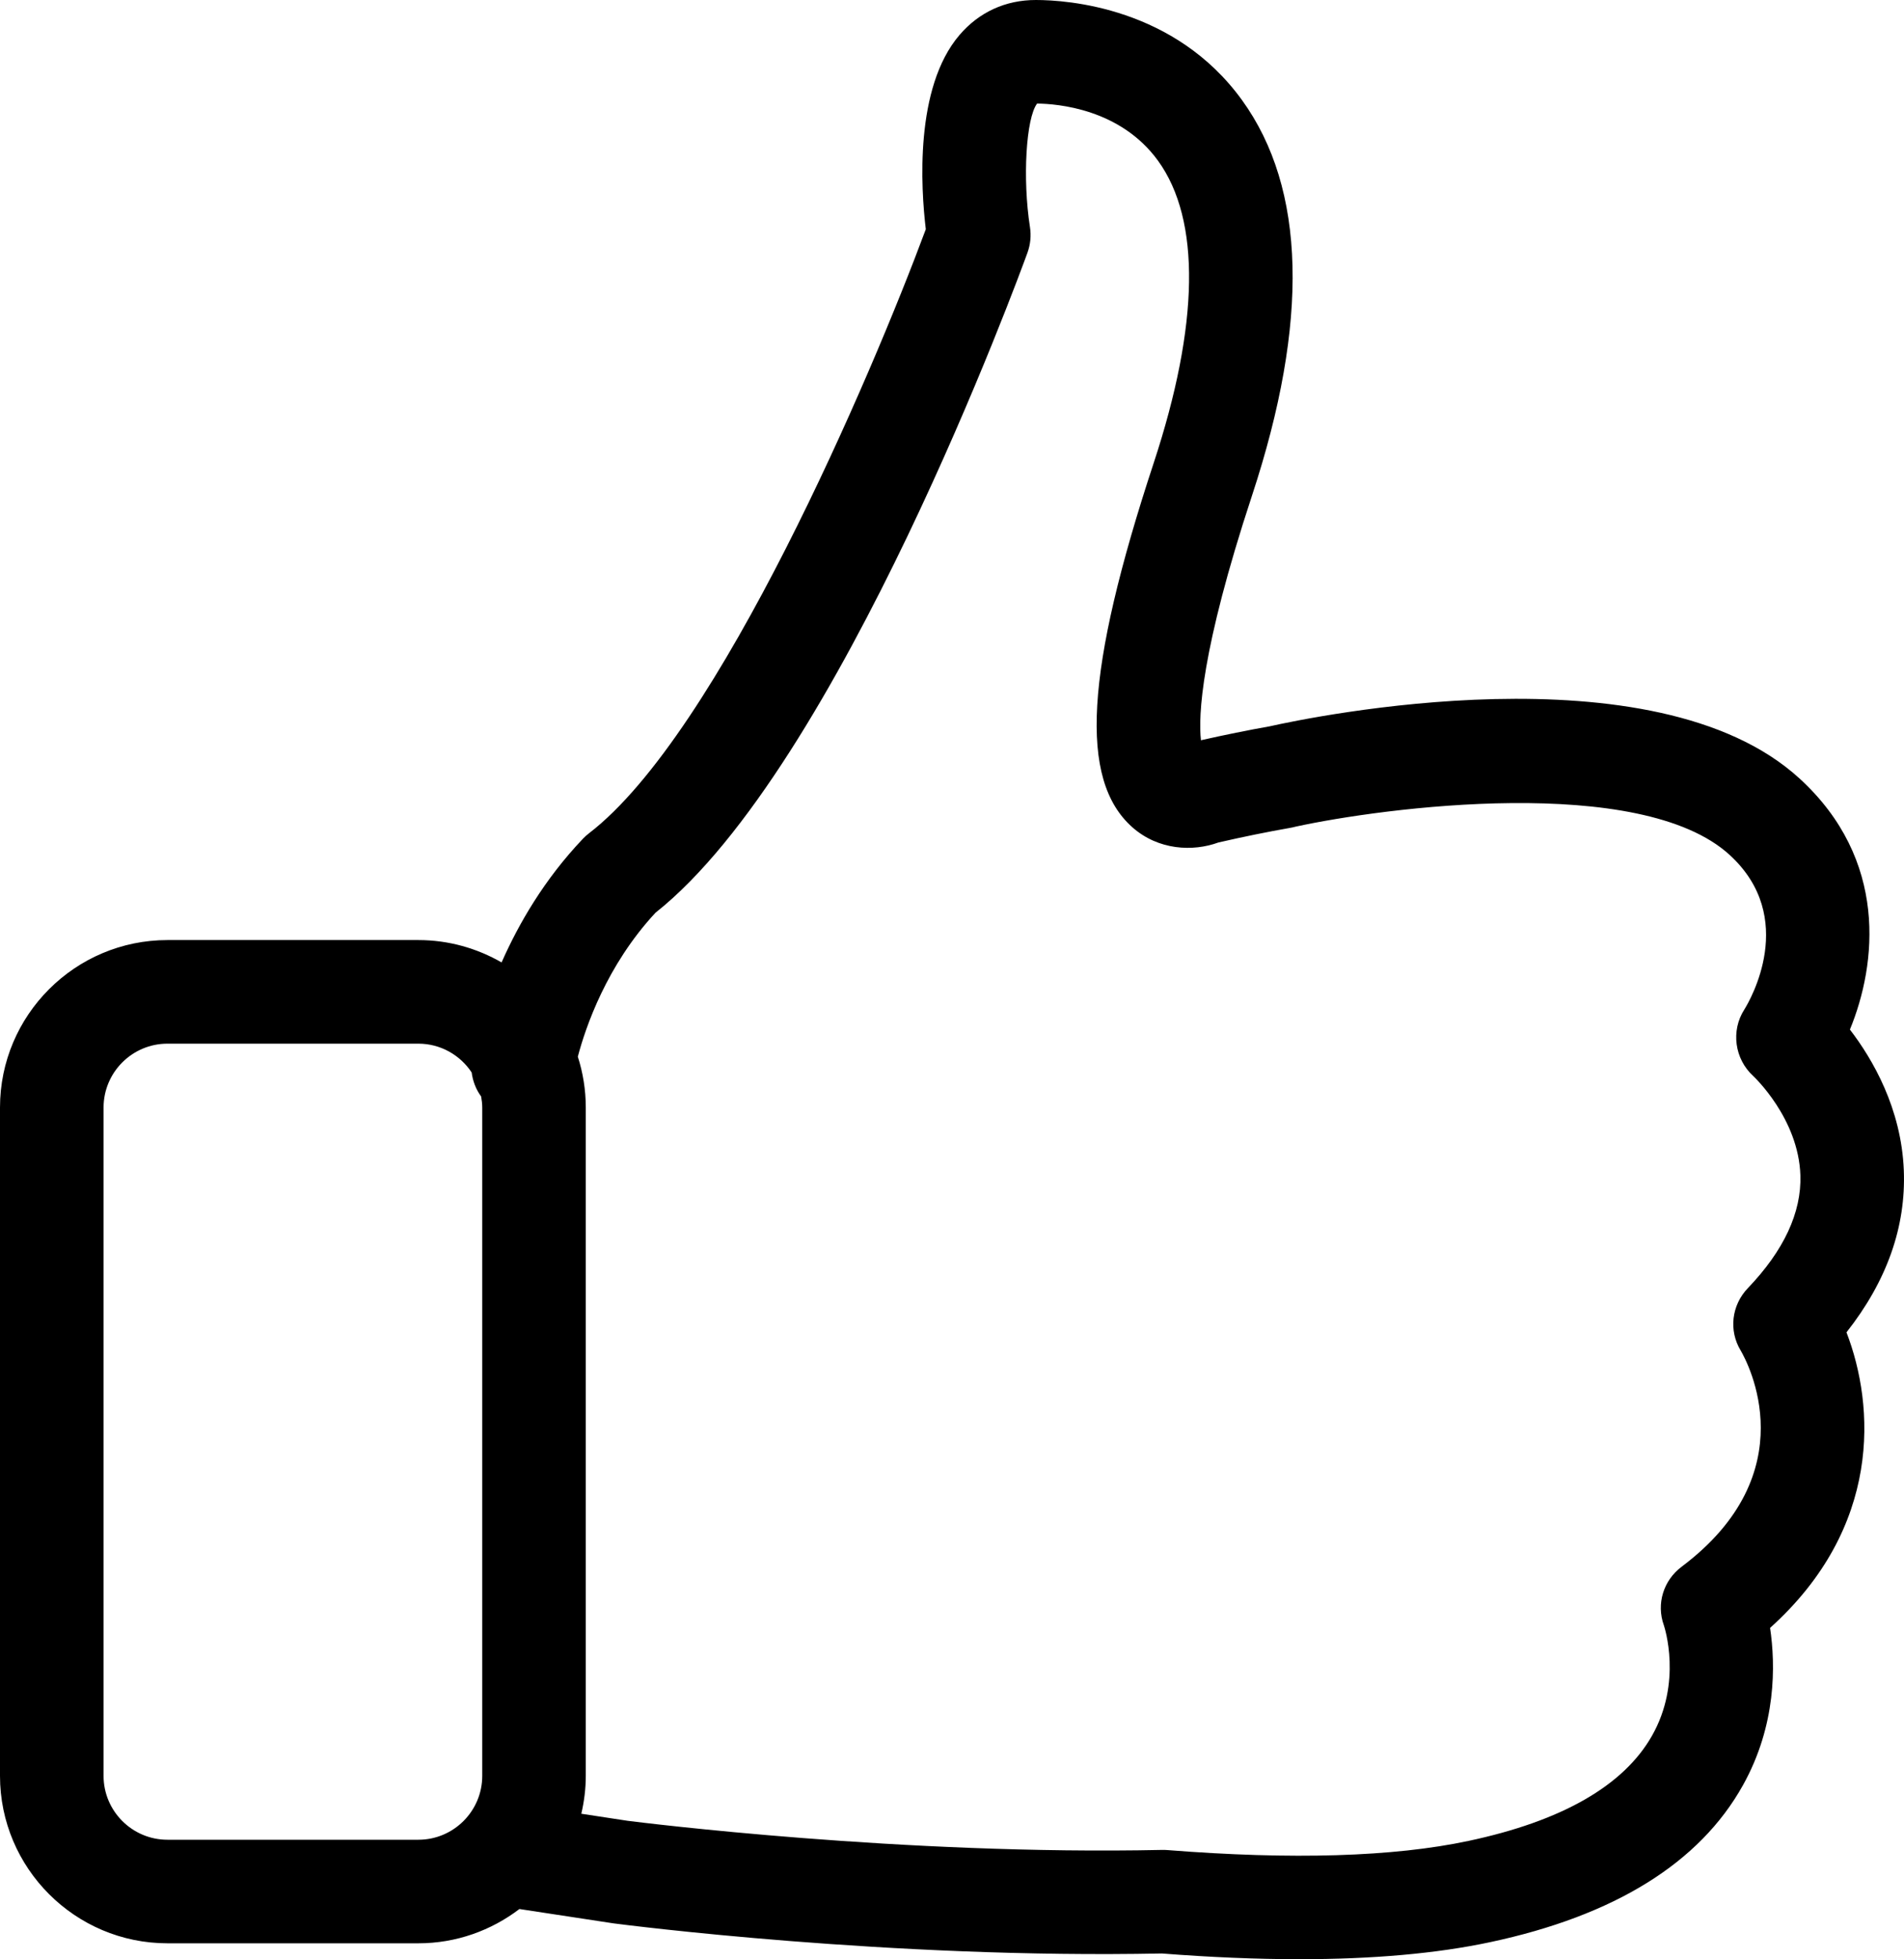
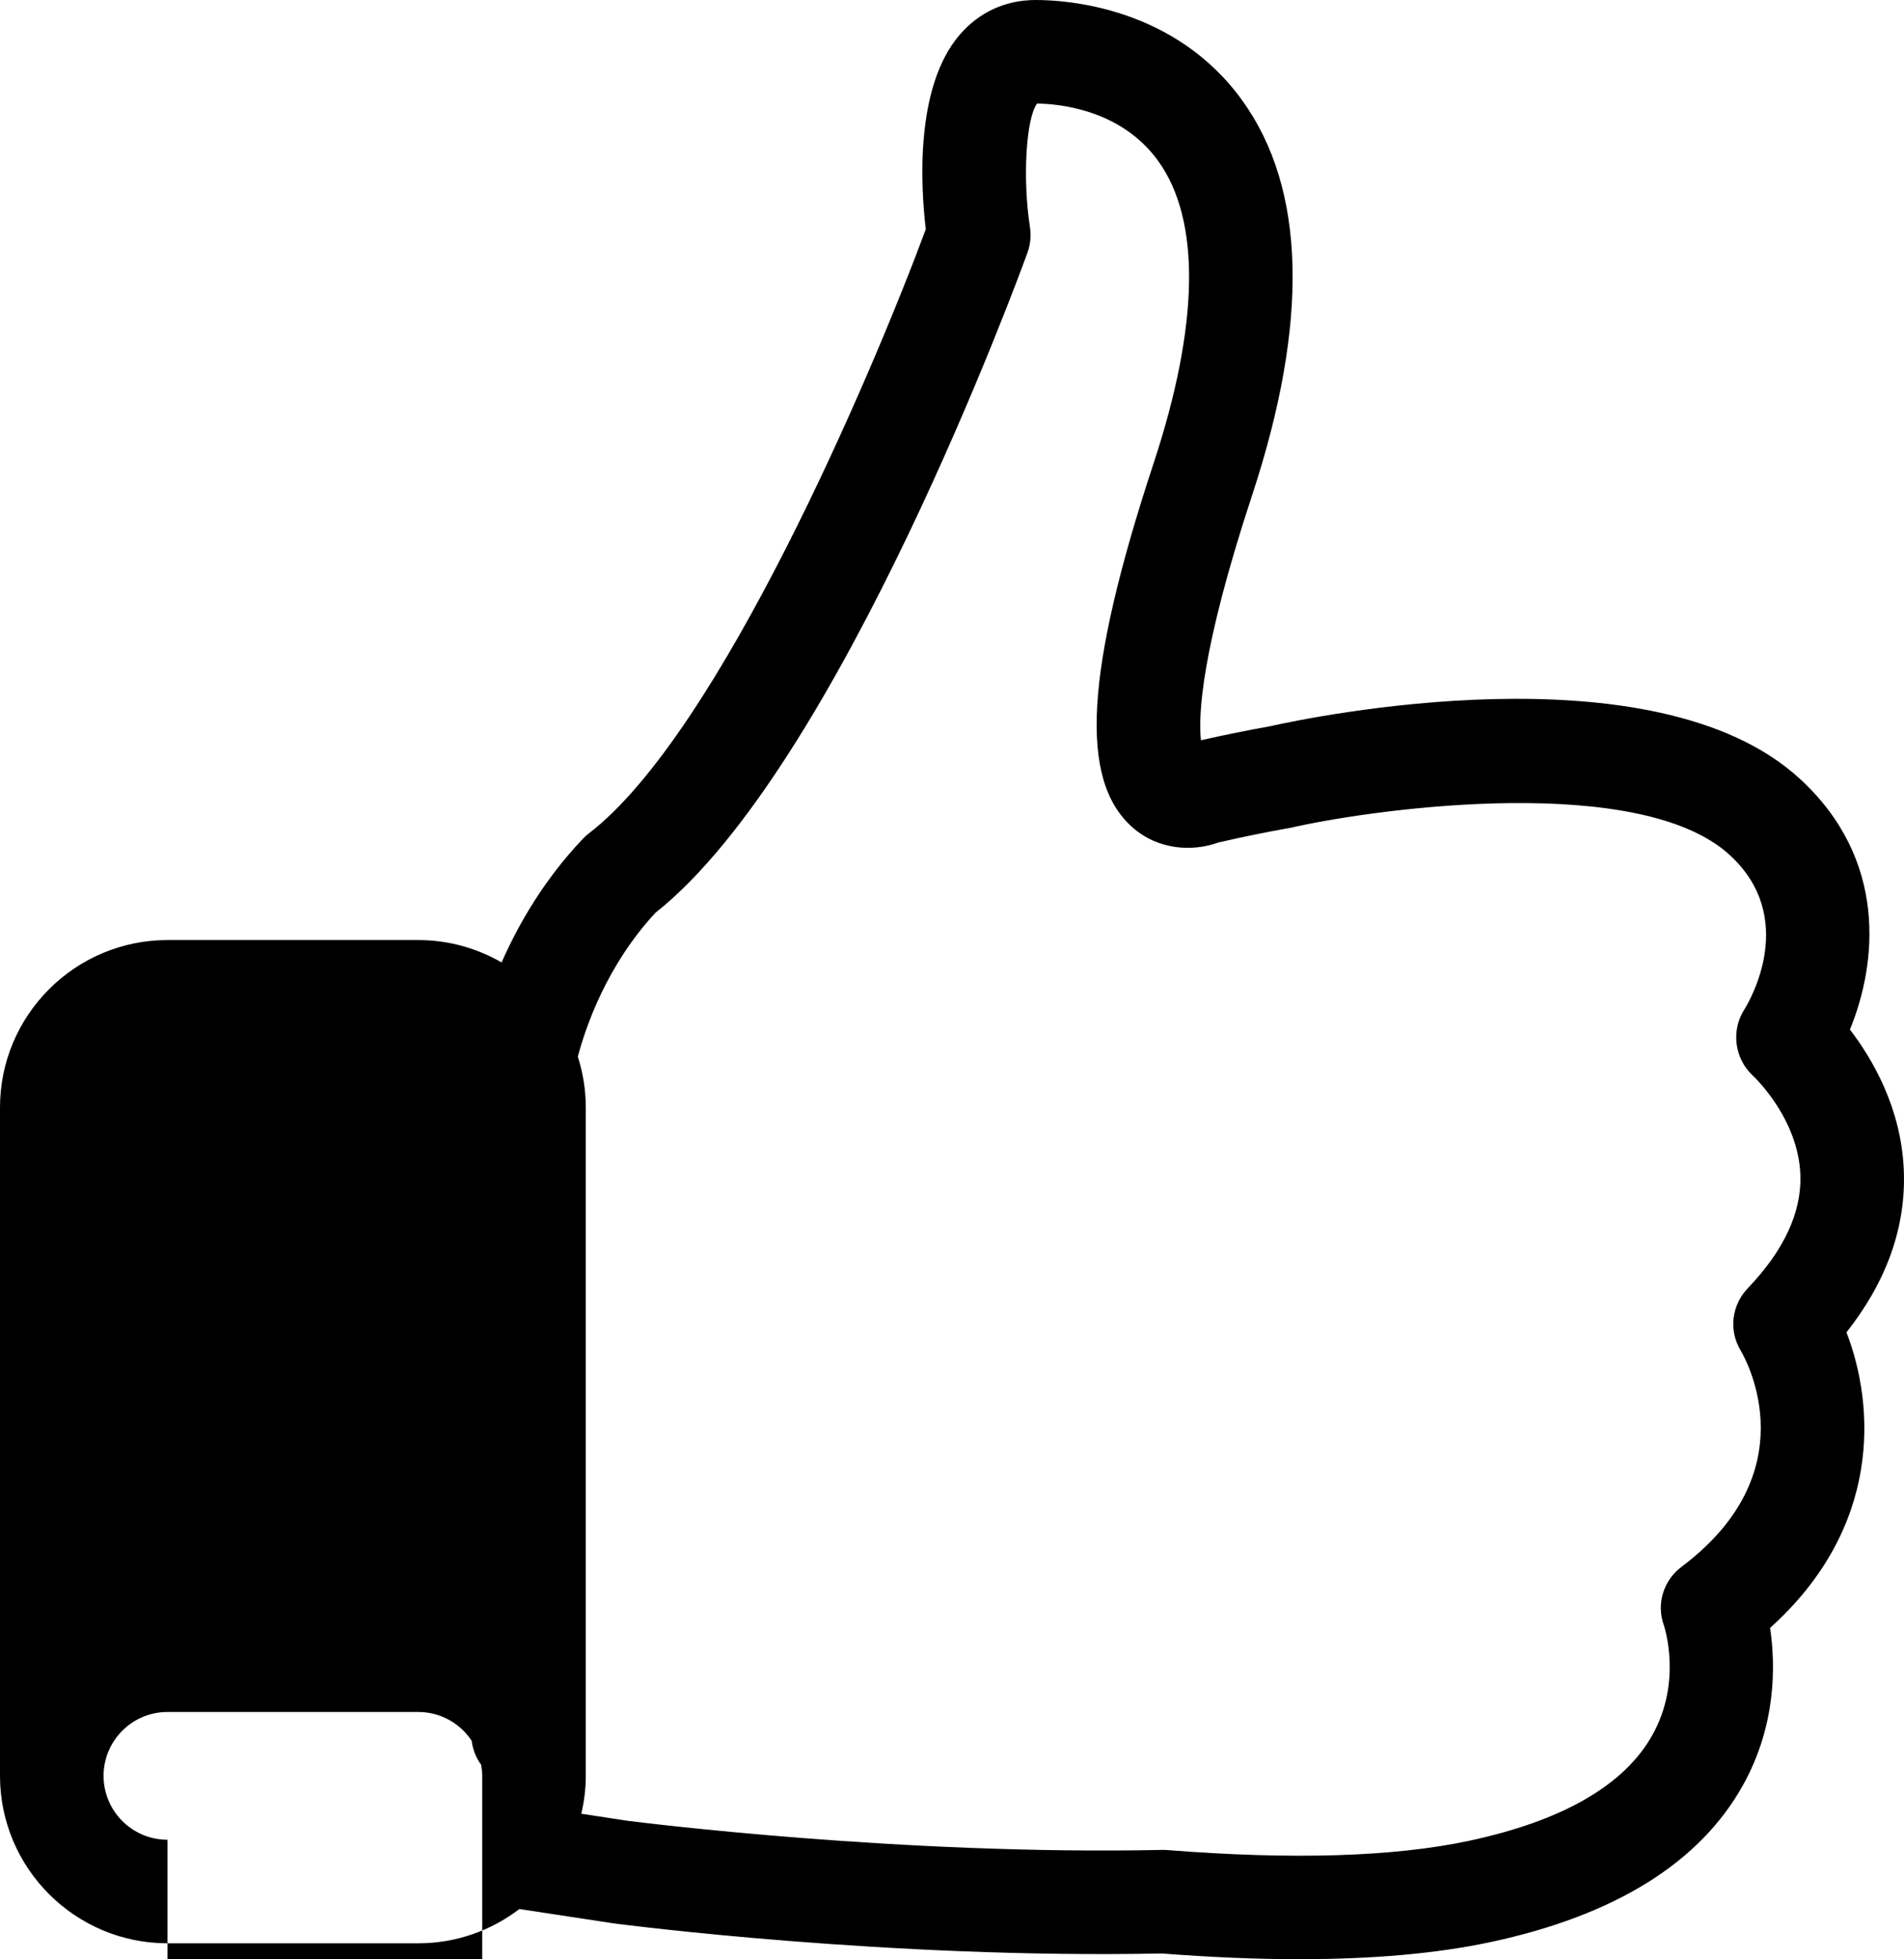
<svg xmlns="http://www.w3.org/2000/svg" height="74.036" width="71.956" id="svg2" xml:space="preserve" enable-background="new 0 0 100 100" viewBox="0 0 71.956 74.036" y="0px" x="0px" version="1.1">
  <defs id="defs8" />
-   <path id="path4" d="m 71.949,44.226 c -0.093,-2.341 -1.179,-4.203 -2.037,-5.32 1.02,-2.478 1.454,-6.418 -1.908,-9.491 C 62.495,24.38 49.473,27.114 48.006,27.442 48,27.443 47.995,27.445 47.989,27.446 47.16,27.593 46.286,27.77 45.386,27.973 45.284,27.058 45.378,24.607 47.316,18.727 49.482,12.153 49.355,7.125 46.938,3.783 44.399,0.273 40.332,0 39.146,0 38,0 37.003,0.457 36.262,1.322 34.557,3.313 34.803,7.119 34.988,8.663 32.949,14.154 27.171,27.72 22.259,31.489 c -0.08,0.062 -0.156,0.13 -0.226,0.203 -1.467,1.541 -2.438,3.228 -3.077,4.677 -0.928,-0.534 -2,-0.845 -3.145,-0.845 l -9.483,0 C 2.839,35.524 0,38.363 0,41.852 l 0,25.255 c 0,3.489 2.839,6.328 6.328,6.328 l 9.483,0 c 1.435,0 2.756,-0.486 3.819,-1.295 l 3.524,0.537 c 0.014,0.002 0.028,0.004 0.041,0.006 0.422,0.055 10.439,1.345 20.714,1.137 1.852,0.144 3.587,0.216 5.197,0.216 2.778,0 5.188,-0.214 7.201,-0.642 4.709,-1.001 7.927,-2.997 9.563,-5.933 1.264,-2.269 1.234,-4.538 1.025,-5.944 4.228,-3.806 3.964,-8.377 2.887,-11.169 1.524,-1.933 2.252,-3.988 2.167,-6.122 z M 6.328,69.522 c -1.331,0 -2.414,-1.083 -2.414,-2.414 l 0,-25.255 c 0,-1.331 1.083,-2.414 2.414,-2.414 l 9.483,0 c 0.841,0 1.582,0.434 2.014,1.088 0.044,0.332 0.164,0.645 0.358,0.907 0.024,0.137 0.042,0.276 0.042,0.419 l 0,25.255 c 0,1.331 -1.083,2.414 -2.414,2.414 l -9.483,0 z M 66.052,48.681 c -0.612,0.64 -0.727,1.597 -0.268,2.354 0.27,0.462 2.498,4.617 -2.232,8.17 -0.686,0.515 -0.962,1.4 -0.673,2.208 0.029,0.087 0.706,2.159 -0.452,4.188 -1.073,1.882 -3.406,3.217 -6.934,3.966 -2.831,0.602 -6.658,0.718 -11.373,0.345 -0.065,-0.005 -0.131,-0.007 -0.196,-0.006 -9.8,0.208 -19.706,-1.037 -20.203,-1.1 l -1.752,-0.267 c 0.107,-0.461 0.169,-0.938 0.169,-1.431 l 0,-25.255 c 0,-0.67 -0.107,-1.316 -0.301,-1.923 0.293,-1.11 1.087,-3.448 2.934,-5.438 6.945,-5.497 13.77,-24.147 14.059,-24.943 0.112,-0.31 0.145,-0.643 0.094,-0.968 -0.285,-1.834 -0.147,-4.116 0.269,-4.667 0.773,0.007 3.152,0.198 4.573,2.163 1.617,2.235 1.559,6.186 -0.168,11.426 -2.586,7.847 -2.828,11.961 -0.808,13.755 0.99,0.879 2.3,0.928 3.254,0.579 0.949,-0.218 1.865,-0.404 2.725,-0.555 0.063,-0.011 0.126,-0.025 0.188,-0.042 3.298,-0.722 13.042,-2.012 16.407,1.064 2.599,2.376 0.767,5.508 0.557,5.846 -0.514,0.801 -0.367,1.865 0.334,2.509 0.017,0.016 1.716,1.599 1.785,3.755 0.045,1.406 -0.624,2.842 -1.988,4.267 z" />
+   <path id="path4" d="m 71.949,44.226 c -0.093,-2.341 -1.179,-4.203 -2.037,-5.32 1.02,-2.478 1.454,-6.418 -1.908,-9.491 C 62.495,24.38 49.473,27.114 48.006,27.442 48,27.443 47.995,27.445 47.989,27.446 47.16,27.593 46.286,27.77 45.386,27.973 45.284,27.058 45.378,24.607 47.316,18.727 49.482,12.153 49.355,7.125 46.938,3.783 44.399,0.273 40.332,0 39.146,0 38,0 37.003,0.457 36.262,1.322 34.557,3.313 34.803,7.119 34.988,8.663 32.949,14.154 27.171,27.72 22.259,31.489 c -0.08,0.062 -0.156,0.13 -0.226,0.203 -1.467,1.541 -2.438,3.228 -3.077,4.677 -0.928,-0.534 -2,-0.845 -3.145,-0.845 l -9.483,0 C 2.839,35.524 0,38.363 0,41.852 l 0,25.255 c 0,3.489 2.839,6.328 6.328,6.328 l 9.483,0 c 1.435,0 2.756,-0.486 3.819,-1.295 l 3.524,0.537 c 0.014,0.002 0.028,0.004 0.041,0.006 0.422,0.055 10.439,1.345 20.714,1.137 1.852,0.144 3.587,0.216 5.197,0.216 2.778,0 5.188,-0.214 7.201,-0.642 4.709,-1.001 7.927,-2.997 9.563,-5.933 1.264,-2.269 1.234,-4.538 1.025,-5.944 4.228,-3.806 3.964,-8.377 2.887,-11.169 1.524,-1.933 2.252,-3.988 2.167,-6.122 z M 6.328,69.522 c -1.331,0 -2.414,-1.083 -2.414,-2.414 c 0,-1.331 1.083,-2.414 2.414,-2.414 l 9.483,0 c 0.841,0 1.582,0.434 2.014,1.088 0.044,0.332 0.164,0.645 0.358,0.907 0.024,0.137 0.042,0.276 0.042,0.419 l 0,25.255 c 0,1.331 -1.083,2.414 -2.414,2.414 l -9.483,0 z M 66.052,48.681 c -0.612,0.64 -0.727,1.597 -0.268,2.354 0.27,0.462 2.498,4.617 -2.232,8.17 -0.686,0.515 -0.962,1.4 -0.673,2.208 0.029,0.087 0.706,2.159 -0.452,4.188 -1.073,1.882 -3.406,3.217 -6.934,3.966 -2.831,0.602 -6.658,0.718 -11.373,0.345 -0.065,-0.005 -0.131,-0.007 -0.196,-0.006 -9.8,0.208 -19.706,-1.037 -20.203,-1.1 l -1.752,-0.267 c 0.107,-0.461 0.169,-0.938 0.169,-1.431 l 0,-25.255 c 0,-0.67 -0.107,-1.316 -0.301,-1.923 0.293,-1.11 1.087,-3.448 2.934,-5.438 6.945,-5.497 13.77,-24.147 14.059,-24.943 0.112,-0.31 0.145,-0.643 0.094,-0.968 -0.285,-1.834 -0.147,-4.116 0.269,-4.667 0.773,0.007 3.152,0.198 4.573,2.163 1.617,2.235 1.559,6.186 -0.168,11.426 -2.586,7.847 -2.828,11.961 -0.808,13.755 0.99,0.879 2.3,0.928 3.254,0.579 0.949,-0.218 1.865,-0.404 2.725,-0.555 0.063,-0.011 0.126,-0.025 0.188,-0.042 3.298,-0.722 13.042,-2.012 16.407,1.064 2.599,2.376 0.767,5.508 0.557,5.846 -0.514,0.801 -0.367,1.865 0.334,2.509 0.017,0.016 1.716,1.599 1.785,3.755 0.045,1.406 -0.624,2.842 -1.988,4.267 z" />
</svg>